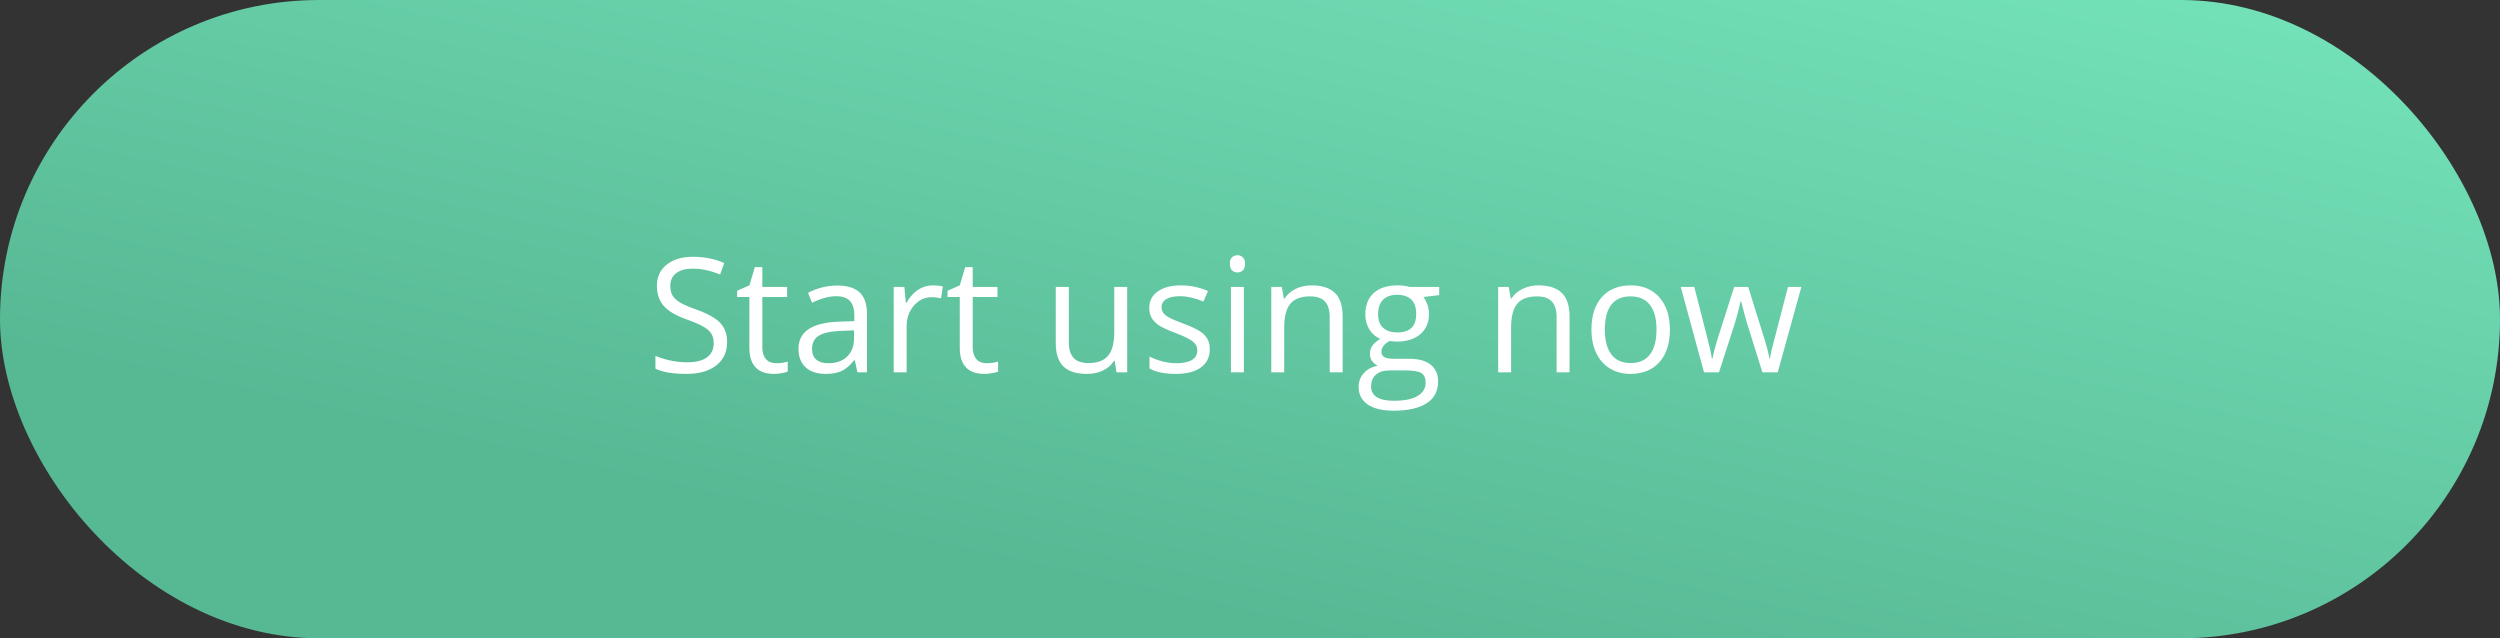
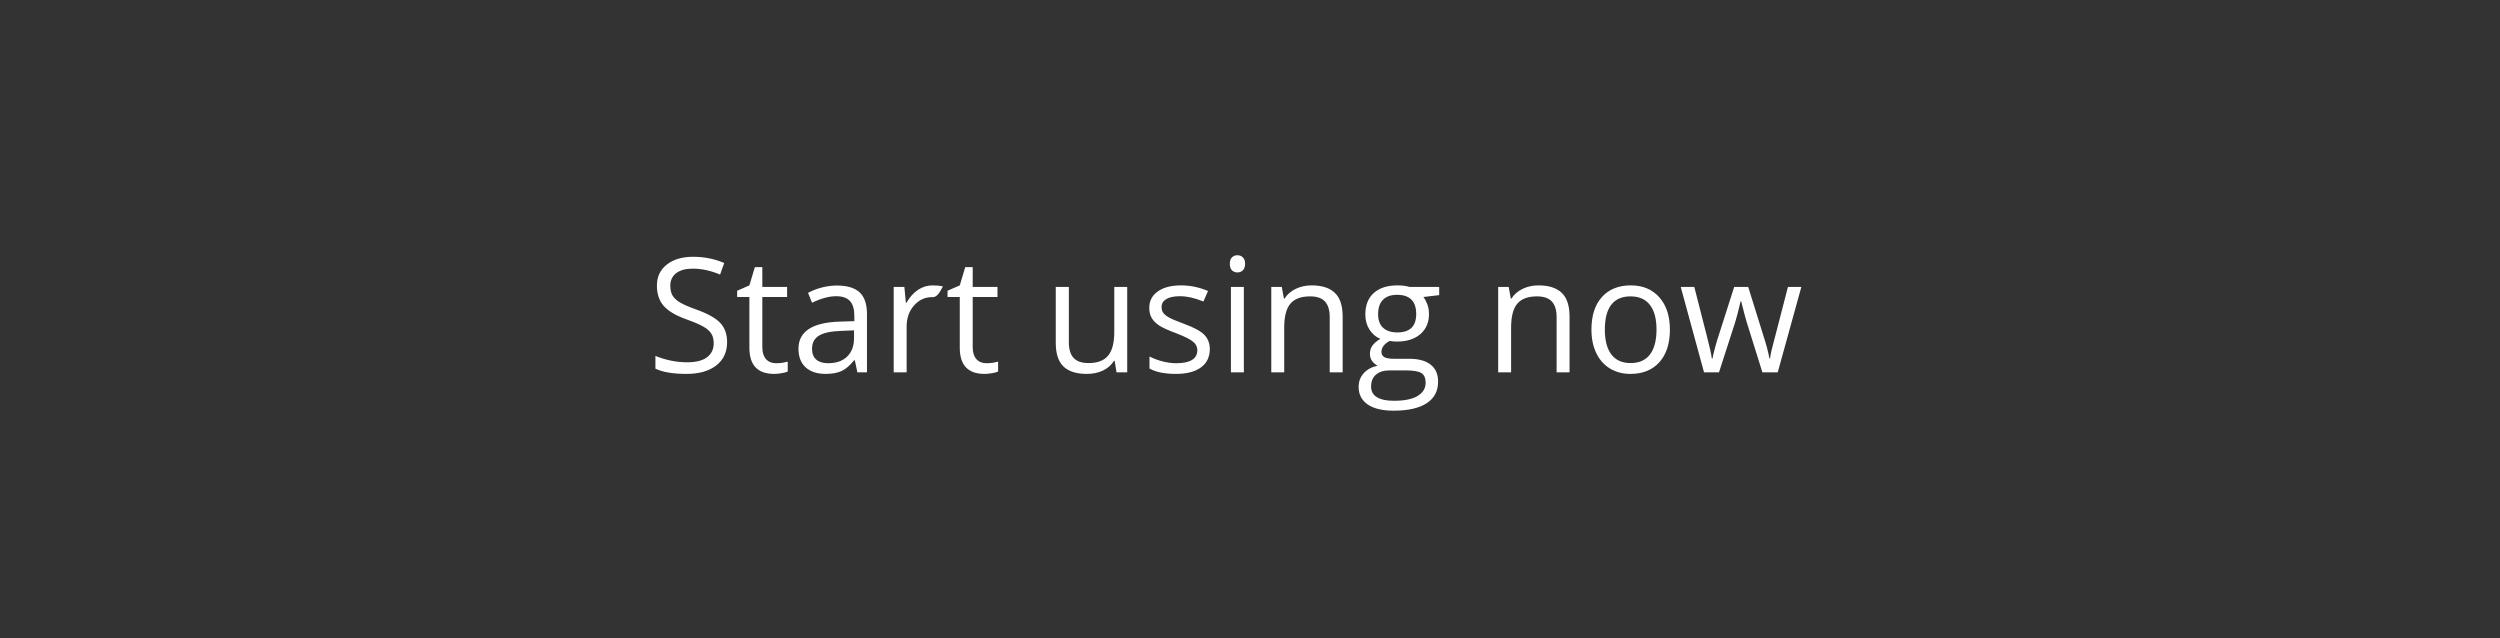
<svg xmlns="http://www.w3.org/2000/svg" width="282" height="72" viewBox="0 0 282 72" fill="none">
  <rect x="0" y="0" width="282" height="72" fill="#333333" stroke="none" />
-   <rect width="282" height="72" rx="36" fill="url(#paint0_linear)" />
-   <path d="M82.018 38.581C82.018 39.712 81.607 40.594 80.787 41.227C79.967 41.859 78.853 42.176 77.447 42.176C75.924 42.176 74.752 41.98 73.932 41.587V40.145C74.459 40.368 75.033 40.544 75.654 40.673C76.275 40.802 76.891 40.866 77.5 40.866C78.496 40.866 79.246 40.679 79.75 40.304C80.254 39.923 80.506 39.395 80.506 38.722C80.506 38.276 80.415 37.913 80.233 37.632C80.058 37.345 79.759 37.081 79.337 36.841C78.921 36.601 78.285 36.328 77.43 36.023C76.234 35.596 75.379 35.089 74.863 34.503C74.353 33.917 74.099 33.152 74.099 32.209C74.099 31.219 74.471 30.431 75.215 29.845C75.959 29.259 76.943 28.966 78.168 28.966C79.445 28.966 80.62 29.2 81.692 29.669L81.227 30.97C80.166 30.524 79.135 30.302 78.133 30.302C77.342 30.302 76.724 30.472 76.278 30.811C75.833 31.151 75.61 31.623 75.61 32.227C75.61 32.672 75.692 33.038 75.856 33.325C76.02 33.606 76.296 33.867 76.683 34.107C77.075 34.342 77.673 34.602 78.476 34.89C79.823 35.37 80.749 35.886 81.253 36.437C81.763 36.987 82.018 37.702 82.018 38.581ZM87.537 40.972C87.795 40.972 88.044 40.954 88.284 40.919C88.524 40.878 88.715 40.837 88.856 40.796V41.912C88.697 41.988 88.463 42.05 88.152 42.097C87.848 42.149 87.572 42.176 87.326 42.176C85.463 42.176 84.531 41.194 84.531 39.231V33.501H83.151V32.798L84.531 32.191L85.147 30.135H85.99V32.367H88.785V33.501H85.99V39.17C85.99 39.75 86.128 40.195 86.403 40.506C86.679 40.816 87.057 40.972 87.537 40.972ZM96.713 42L96.423 40.629H96.353C95.872 41.232 95.392 41.643 94.911 41.859C94.436 42.07 93.842 42.176 93.127 42.176C92.172 42.176 91.422 41.93 90.877 41.438C90.338 40.945 90.068 40.245 90.068 39.337C90.068 37.392 91.624 36.372 94.735 36.278L96.37 36.226V35.628C96.37 34.872 96.206 34.315 95.878 33.958C95.556 33.595 95.037 33.413 94.322 33.413C93.519 33.413 92.611 33.659 91.598 34.151L91.149 33.035C91.624 32.777 92.143 32.575 92.705 32.429C93.273 32.282 93.842 32.209 94.41 32.209C95.559 32.209 96.408 32.464 96.959 32.974C97.516 33.483 97.794 34.301 97.794 35.426V42H96.713ZM93.417 40.972C94.325 40.972 95.037 40.723 95.553 40.225C96.074 39.727 96.335 39.029 96.335 38.133V37.263L94.876 37.324C93.716 37.365 92.878 37.547 92.362 37.869C91.853 38.185 91.598 38.681 91.598 39.355C91.598 39.882 91.756 40.283 92.072 40.559C92.394 40.834 92.843 40.972 93.417 40.972ZM105.203 32.191C105.631 32.191 106.015 32.227 106.354 32.297L106.152 33.65C105.754 33.562 105.402 33.519 105.098 33.519C104.318 33.519 103.65 33.835 103.094 34.468C102.543 35.101 102.268 35.889 102.268 36.832V42H100.809V32.367H102.013L102.18 34.151H102.25C102.607 33.524 103.038 33.041 103.542 32.701C104.046 32.361 104.6 32.191 105.203 32.191ZM111.268 40.972C111.525 40.972 111.774 40.954 112.015 40.919C112.255 40.878 112.445 40.837 112.586 40.796V41.912C112.428 41.988 112.193 42.05 111.883 42.097C111.578 42.149 111.303 42.176 111.057 42.176C109.193 42.176 108.262 41.194 108.262 39.231V33.501H106.882V32.798L108.262 32.191L108.877 30.135H109.721V32.367H112.516V33.501H109.721V39.17C109.721 39.75 109.858 40.195 110.134 40.506C110.409 40.816 110.787 40.972 111.268 40.972ZM120.566 32.367V38.616C120.566 39.401 120.745 39.987 121.103 40.374C121.46 40.761 122.02 40.954 122.781 40.954C123.789 40.954 124.524 40.679 124.987 40.128C125.456 39.577 125.69 38.678 125.69 37.43V32.367H127.149V42H125.945L125.734 40.708H125.655C125.356 41.183 124.94 41.546 124.407 41.798C123.88 42.05 123.276 42.176 122.597 42.176C121.425 42.176 120.546 41.898 119.96 41.341C119.38 40.784 119.09 39.894 119.09 38.669V32.367H120.566ZM136.466 39.372C136.466 40.269 136.132 40.96 135.464 41.446C134.796 41.933 133.858 42.176 132.651 42.176C131.374 42.176 130.378 41.974 129.663 41.569V40.216C130.126 40.45 130.621 40.635 131.148 40.77C131.682 40.904 132.194 40.972 132.687 40.972C133.448 40.972 134.034 40.852 134.444 40.611C134.854 40.365 135.06 39.993 135.06 39.495C135.06 39.12 134.896 38.801 134.567 38.537C134.245 38.268 133.612 37.951 132.669 37.588C131.772 37.254 131.134 36.964 130.753 36.718C130.378 36.466 130.097 36.182 129.909 35.865C129.728 35.549 129.637 35.171 129.637 34.731C129.637 33.946 129.956 33.328 130.595 32.877C131.233 32.42 132.109 32.191 133.223 32.191C134.26 32.191 135.273 32.402 136.264 32.824L135.745 34.011C134.778 33.612 133.902 33.413 133.117 33.413C132.426 33.413 131.904 33.522 131.553 33.738C131.201 33.955 131.025 34.254 131.025 34.635C131.025 34.893 131.09 35.112 131.219 35.294C131.354 35.476 131.567 35.648 131.86 35.812C132.153 35.977 132.716 36.214 133.548 36.524C134.69 36.94 135.461 37.359 135.859 37.781C136.264 38.203 136.466 38.733 136.466 39.372ZM140.307 42H138.848V32.367H140.307V42ZM138.725 29.757C138.725 29.423 138.807 29.18 138.971 29.027C139.135 28.869 139.34 28.79 139.586 28.79C139.82 28.79 140.022 28.869 140.192 29.027C140.362 29.186 140.447 29.429 140.447 29.757C140.447 30.085 140.362 30.331 140.192 30.495C140.022 30.653 139.82 30.732 139.586 30.732C139.34 30.732 139.135 30.653 138.971 30.495C138.807 30.331 138.725 30.085 138.725 29.757ZM149.992 42V35.769C149.992 34.983 149.813 34.398 149.456 34.011C149.099 33.624 148.539 33.431 147.777 33.431C146.77 33.431 146.031 33.703 145.562 34.248C145.094 34.793 144.859 35.692 144.859 36.946V42H143.4V32.367H144.587L144.824 33.685H144.895C145.193 33.211 145.612 32.845 146.151 32.587C146.69 32.323 147.291 32.191 147.953 32.191C149.113 32.191 149.986 32.473 150.572 33.035C151.158 33.592 151.451 34.485 151.451 35.716V42H149.992ZM162.341 32.367V33.29L160.557 33.501C160.721 33.706 160.867 33.976 160.996 34.31C161.125 34.638 161.189 35.01 161.189 35.426C161.189 36.369 160.867 37.122 160.223 37.685C159.578 38.247 158.693 38.528 157.568 38.528C157.281 38.528 157.012 38.505 156.76 38.458C156.139 38.786 155.828 39.199 155.828 39.697C155.828 39.961 155.937 40.157 156.153 40.286C156.37 40.409 156.742 40.471 157.27 40.471H158.975C160.018 40.471 160.817 40.69 161.374 41.13C161.937 41.569 162.218 42.208 162.218 43.046C162.218 44.112 161.79 44.924 160.935 45.48C160.079 46.043 158.831 46.324 157.19 46.324C155.931 46.324 154.958 46.09 154.272 45.621C153.593 45.152 153.253 44.49 153.253 43.635C153.253 43.049 153.44 42.542 153.815 42.114C154.19 41.687 154.718 41.397 155.397 41.244C155.151 41.133 154.943 40.96 154.773 40.726C154.609 40.491 154.527 40.219 154.527 39.908C154.527 39.557 154.621 39.249 154.809 38.985C154.996 38.722 155.292 38.467 155.696 38.221C155.198 38.016 154.791 37.667 154.475 37.175C154.164 36.683 154.009 36.12 154.009 35.487C154.009 34.433 154.325 33.621 154.958 33.053C155.591 32.478 156.487 32.191 157.647 32.191C158.151 32.191 158.605 32.25 159.01 32.367H162.341ZM154.659 43.617C154.659 44.139 154.879 44.534 155.318 44.804C155.758 45.073 156.388 45.208 157.208 45.208C158.433 45.208 159.338 45.023 159.924 44.654C160.516 44.291 160.812 43.796 160.812 43.169C160.812 42.648 160.65 42.284 160.328 42.079C160.006 41.88 159.399 41.78 158.509 41.78H156.76C156.098 41.78 155.582 41.938 155.213 42.255C154.844 42.571 154.659 43.025 154.659 43.617ZM155.45 35.452C155.45 36.126 155.641 36.636 156.021 36.981C156.402 37.327 156.933 37.5 157.612 37.5C159.036 37.5 159.748 36.809 159.748 35.426C159.748 33.978 159.027 33.255 157.586 33.255C156.9 33.255 156.373 33.44 156.004 33.809C155.635 34.178 155.45 34.726 155.45 35.452ZM175.586 42V35.769C175.586 34.983 175.407 34.398 175.05 34.011C174.692 33.624 174.133 33.431 173.371 33.431C172.363 33.431 171.625 33.703 171.156 34.248C170.688 34.793 170.453 35.692 170.453 36.946V42H168.994V32.367H170.181L170.418 33.685H170.488C170.787 33.211 171.206 32.845 171.745 32.587C172.284 32.323 172.885 32.191 173.547 32.191C174.707 32.191 175.58 32.473 176.166 33.035C176.752 33.592 177.045 34.485 177.045 35.716V42H175.586ZM188.365 37.175C188.365 38.745 187.97 39.973 187.179 40.857C186.388 41.736 185.295 42.176 183.9 42.176C183.039 42.176 182.274 41.974 181.606 41.569C180.938 41.165 180.423 40.585 180.06 39.829C179.696 39.073 179.515 38.188 179.515 37.175C179.515 35.605 179.907 34.383 180.692 33.51C181.478 32.631 182.567 32.191 183.962 32.191C185.31 32.191 186.379 32.64 187.17 33.536C187.967 34.433 188.365 35.645 188.365 37.175ZM181.026 37.175C181.026 38.405 181.272 39.343 181.765 39.987C182.257 40.632 182.98 40.954 183.936 40.954C184.891 40.954 185.614 40.635 186.106 39.996C186.604 39.352 186.854 38.411 186.854 37.175C186.854 35.95 186.604 35.022 186.106 34.389C185.614 33.75 184.885 33.431 183.918 33.431C182.963 33.431 182.242 33.744 181.756 34.371C181.27 34.998 181.026 35.933 181.026 37.175ZM198.798 42L197.031 36.349C196.92 36.003 196.712 35.218 196.407 33.993H196.337C196.103 35.019 195.897 35.81 195.722 36.366L193.902 42H192.215L189.587 32.367H191.116C191.737 34.787 192.209 36.63 192.531 37.895C192.859 39.161 193.047 40.014 193.094 40.453H193.164C193.229 40.119 193.331 39.688 193.472 39.161C193.618 38.628 193.744 38.206 193.85 37.895L195.616 32.367H197.198L198.921 37.895C199.249 38.903 199.472 39.75 199.589 40.435H199.659C199.683 40.225 199.744 39.899 199.844 39.46C199.949 39.02 200.562 36.656 201.681 32.367H203.192L200.529 42H198.798Z" fill="white" />
+   <path d="M82.018 38.581C82.018 39.712 81.607 40.594 80.787 41.227C79.967 41.859 78.853 42.176 77.447 42.176C75.924 42.176 74.752 41.98 73.932 41.587V40.145C74.459 40.368 75.033 40.544 75.654 40.673C76.275 40.802 76.891 40.866 77.5 40.866C78.496 40.866 79.246 40.679 79.75 40.304C80.254 39.923 80.506 39.395 80.506 38.722C80.506 38.276 80.415 37.913 80.233 37.632C80.058 37.345 79.759 37.081 79.337 36.841C78.921 36.601 78.285 36.328 77.43 36.023C76.234 35.596 75.379 35.089 74.863 34.503C74.353 33.917 74.099 33.152 74.099 32.209C74.099 31.219 74.471 30.431 75.215 29.845C75.959 29.259 76.943 28.966 78.168 28.966C79.445 28.966 80.62 29.2 81.692 29.669L81.227 30.97C80.166 30.524 79.135 30.302 78.133 30.302C77.342 30.302 76.724 30.472 76.278 30.811C75.833 31.151 75.61 31.623 75.61 32.227C75.61 32.672 75.692 33.038 75.856 33.325C76.02 33.606 76.296 33.867 76.683 34.107C77.075 34.342 77.673 34.602 78.476 34.89C79.823 35.37 80.749 35.886 81.253 36.437C81.763 36.987 82.018 37.702 82.018 38.581ZM87.537 40.972C87.795 40.972 88.044 40.954 88.284 40.919C88.524 40.878 88.715 40.837 88.856 40.796V41.912C88.697 41.988 88.463 42.05 88.152 42.097C87.848 42.149 87.572 42.176 87.326 42.176C85.463 42.176 84.531 41.194 84.531 39.231V33.501H83.151V32.798L84.531 32.191L85.147 30.135H85.99V32.367H88.785V33.501H85.99V39.17C85.99 39.75 86.128 40.195 86.403 40.506C86.679 40.816 87.057 40.972 87.537 40.972ZM96.713 42L96.423 40.629H96.353C95.872 41.232 95.392 41.643 94.911 41.859C94.436 42.07 93.842 42.176 93.127 42.176C92.172 42.176 91.422 41.93 90.877 41.438C90.338 40.945 90.068 40.245 90.068 39.337C90.068 37.392 91.624 36.372 94.735 36.278L96.37 36.226V35.628C96.37 34.872 96.206 34.315 95.878 33.958C95.556 33.595 95.037 33.413 94.322 33.413C93.519 33.413 92.611 33.659 91.598 34.151L91.149 33.035C91.624 32.777 92.143 32.575 92.705 32.429C93.273 32.282 93.842 32.209 94.41 32.209C95.559 32.209 96.408 32.464 96.959 32.974C97.516 33.483 97.794 34.301 97.794 35.426V42H96.713ZM93.417 40.972C94.325 40.972 95.037 40.723 95.553 40.225C96.074 39.727 96.335 39.029 96.335 38.133V37.263L94.876 37.324C93.716 37.365 92.878 37.547 92.362 37.869C91.853 38.185 91.598 38.681 91.598 39.355C91.598 39.882 91.756 40.283 92.072 40.559C92.394 40.834 92.843 40.972 93.417 40.972ZM105.203 32.191C105.631 32.191 106.015 32.227 106.354 32.297C105.754 33.562 105.402 33.519 105.098 33.519C104.318 33.519 103.65 33.835 103.094 34.468C102.543 35.101 102.268 35.889 102.268 36.832V42H100.809V32.367H102.013L102.18 34.151H102.25C102.607 33.524 103.038 33.041 103.542 32.701C104.046 32.361 104.6 32.191 105.203 32.191ZM111.268 40.972C111.525 40.972 111.774 40.954 112.015 40.919C112.255 40.878 112.445 40.837 112.586 40.796V41.912C112.428 41.988 112.193 42.05 111.883 42.097C111.578 42.149 111.303 42.176 111.057 42.176C109.193 42.176 108.262 41.194 108.262 39.231V33.501H106.882V32.798L108.262 32.191L108.877 30.135H109.721V32.367H112.516V33.501H109.721V39.17C109.721 39.75 109.858 40.195 110.134 40.506C110.409 40.816 110.787 40.972 111.268 40.972ZM120.566 32.367V38.616C120.566 39.401 120.745 39.987 121.103 40.374C121.46 40.761 122.02 40.954 122.781 40.954C123.789 40.954 124.524 40.679 124.987 40.128C125.456 39.577 125.69 38.678 125.69 37.43V32.367H127.149V42H125.945L125.734 40.708H125.655C125.356 41.183 124.94 41.546 124.407 41.798C123.88 42.05 123.276 42.176 122.597 42.176C121.425 42.176 120.546 41.898 119.96 41.341C119.38 40.784 119.09 39.894 119.09 38.669V32.367H120.566ZM136.466 39.372C136.466 40.269 136.132 40.96 135.464 41.446C134.796 41.933 133.858 42.176 132.651 42.176C131.374 42.176 130.378 41.974 129.663 41.569V40.216C130.126 40.45 130.621 40.635 131.148 40.77C131.682 40.904 132.194 40.972 132.687 40.972C133.448 40.972 134.034 40.852 134.444 40.611C134.854 40.365 135.06 39.993 135.06 39.495C135.06 39.12 134.896 38.801 134.567 38.537C134.245 38.268 133.612 37.951 132.669 37.588C131.772 37.254 131.134 36.964 130.753 36.718C130.378 36.466 130.097 36.182 129.909 35.865C129.728 35.549 129.637 35.171 129.637 34.731C129.637 33.946 129.956 33.328 130.595 32.877C131.233 32.42 132.109 32.191 133.223 32.191C134.26 32.191 135.273 32.402 136.264 32.824L135.745 34.011C134.778 33.612 133.902 33.413 133.117 33.413C132.426 33.413 131.904 33.522 131.553 33.738C131.201 33.955 131.025 34.254 131.025 34.635C131.025 34.893 131.09 35.112 131.219 35.294C131.354 35.476 131.567 35.648 131.86 35.812C132.153 35.977 132.716 36.214 133.548 36.524C134.69 36.94 135.461 37.359 135.859 37.781C136.264 38.203 136.466 38.733 136.466 39.372ZM140.307 42H138.848V32.367H140.307V42ZM138.725 29.757C138.725 29.423 138.807 29.18 138.971 29.027C139.135 28.869 139.34 28.79 139.586 28.79C139.82 28.79 140.022 28.869 140.192 29.027C140.362 29.186 140.447 29.429 140.447 29.757C140.447 30.085 140.362 30.331 140.192 30.495C140.022 30.653 139.82 30.732 139.586 30.732C139.34 30.732 139.135 30.653 138.971 30.495C138.807 30.331 138.725 30.085 138.725 29.757ZM149.992 42V35.769C149.992 34.983 149.813 34.398 149.456 34.011C149.099 33.624 148.539 33.431 147.777 33.431C146.77 33.431 146.031 33.703 145.562 34.248C145.094 34.793 144.859 35.692 144.859 36.946V42H143.4V32.367H144.587L144.824 33.685H144.895C145.193 33.211 145.612 32.845 146.151 32.587C146.69 32.323 147.291 32.191 147.953 32.191C149.113 32.191 149.986 32.473 150.572 33.035C151.158 33.592 151.451 34.485 151.451 35.716V42H149.992ZM162.341 32.367V33.29L160.557 33.501C160.721 33.706 160.867 33.976 160.996 34.31C161.125 34.638 161.189 35.01 161.189 35.426C161.189 36.369 160.867 37.122 160.223 37.685C159.578 38.247 158.693 38.528 157.568 38.528C157.281 38.528 157.012 38.505 156.76 38.458C156.139 38.786 155.828 39.199 155.828 39.697C155.828 39.961 155.937 40.157 156.153 40.286C156.37 40.409 156.742 40.471 157.27 40.471H158.975C160.018 40.471 160.817 40.69 161.374 41.13C161.937 41.569 162.218 42.208 162.218 43.046C162.218 44.112 161.79 44.924 160.935 45.48C160.079 46.043 158.831 46.324 157.19 46.324C155.931 46.324 154.958 46.09 154.272 45.621C153.593 45.152 153.253 44.49 153.253 43.635C153.253 43.049 153.44 42.542 153.815 42.114C154.19 41.687 154.718 41.397 155.397 41.244C155.151 41.133 154.943 40.96 154.773 40.726C154.609 40.491 154.527 40.219 154.527 39.908C154.527 39.557 154.621 39.249 154.809 38.985C154.996 38.722 155.292 38.467 155.696 38.221C155.198 38.016 154.791 37.667 154.475 37.175C154.164 36.683 154.009 36.12 154.009 35.487C154.009 34.433 154.325 33.621 154.958 33.053C155.591 32.478 156.487 32.191 157.647 32.191C158.151 32.191 158.605 32.25 159.01 32.367H162.341ZM154.659 43.617C154.659 44.139 154.879 44.534 155.318 44.804C155.758 45.073 156.388 45.208 157.208 45.208C158.433 45.208 159.338 45.023 159.924 44.654C160.516 44.291 160.812 43.796 160.812 43.169C160.812 42.648 160.65 42.284 160.328 42.079C160.006 41.88 159.399 41.78 158.509 41.78H156.76C156.098 41.78 155.582 41.938 155.213 42.255C154.844 42.571 154.659 43.025 154.659 43.617ZM155.45 35.452C155.45 36.126 155.641 36.636 156.021 36.981C156.402 37.327 156.933 37.5 157.612 37.5C159.036 37.5 159.748 36.809 159.748 35.426C159.748 33.978 159.027 33.255 157.586 33.255C156.9 33.255 156.373 33.44 156.004 33.809C155.635 34.178 155.45 34.726 155.45 35.452ZM175.586 42V35.769C175.586 34.983 175.407 34.398 175.05 34.011C174.692 33.624 174.133 33.431 173.371 33.431C172.363 33.431 171.625 33.703 171.156 34.248C170.688 34.793 170.453 35.692 170.453 36.946V42H168.994V32.367H170.181L170.418 33.685H170.488C170.787 33.211 171.206 32.845 171.745 32.587C172.284 32.323 172.885 32.191 173.547 32.191C174.707 32.191 175.58 32.473 176.166 33.035C176.752 33.592 177.045 34.485 177.045 35.716V42H175.586ZM188.365 37.175C188.365 38.745 187.97 39.973 187.179 40.857C186.388 41.736 185.295 42.176 183.9 42.176C183.039 42.176 182.274 41.974 181.606 41.569C180.938 41.165 180.423 40.585 180.06 39.829C179.696 39.073 179.515 38.188 179.515 37.175C179.515 35.605 179.907 34.383 180.692 33.51C181.478 32.631 182.567 32.191 183.962 32.191C185.31 32.191 186.379 32.64 187.17 33.536C187.967 34.433 188.365 35.645 188.365 37.175ZM181.026 37.175C181.026 38.405 181.272 39.343 181.765 39.987C182.257 40.632 182.98 40.954 183.936 40.954C184.891 40.954 185.614 40.635 186.106 39.996C186.604 39.352 186.854 38.411 186.854 37.175C186.854 35.95 186.604 35.022 186.106 34.389C185.614 33.75 184.885 33.431 183.918 33.431C182.963 33.431 182.242 33.744 181.756 34.371C181.27 34.998 181.026 35.933 181.026 37.175ZM198.798 42L197.031 36.349C196.92 36.003 196.712 35.218 196.407 33.993H196.337C196.103 35.019 195.897 35.81 195.722 36.366L193.902 42H192.215L189.587 32.367H191.116C191.737 34.787 192.209 36.63 192.531 37.895C192.859 39.161 193.047 40.014 193.094 40.453H193.164C193.229 40.119 193.331 39.688 193.472 39.161C193.618 38.628 193.744 38.206 193.85 37.895L195.616 32.367H197.198L198.921 37.895C199.249 38.903 199.472 39.75 199.589 40.435H199.659C199.683 40.225 199.744 39.899 199.844 39.46C199.949 39.02 200.562 36.656 201.681 32.367H203.192L200.529 42H198.798Z" fill="white" />
  <defs>
    <linearGradient id="paint0_linear" x1="149.5" y1="72" x2="178.394" y2="-58.73" gradientUnits="userSpaceOnUse">
      <stop stop-color="#57B894" />
      <stop offset="1" stop-color="#80F4C9" />
    </linearGradient>
  </defs>
</svg>